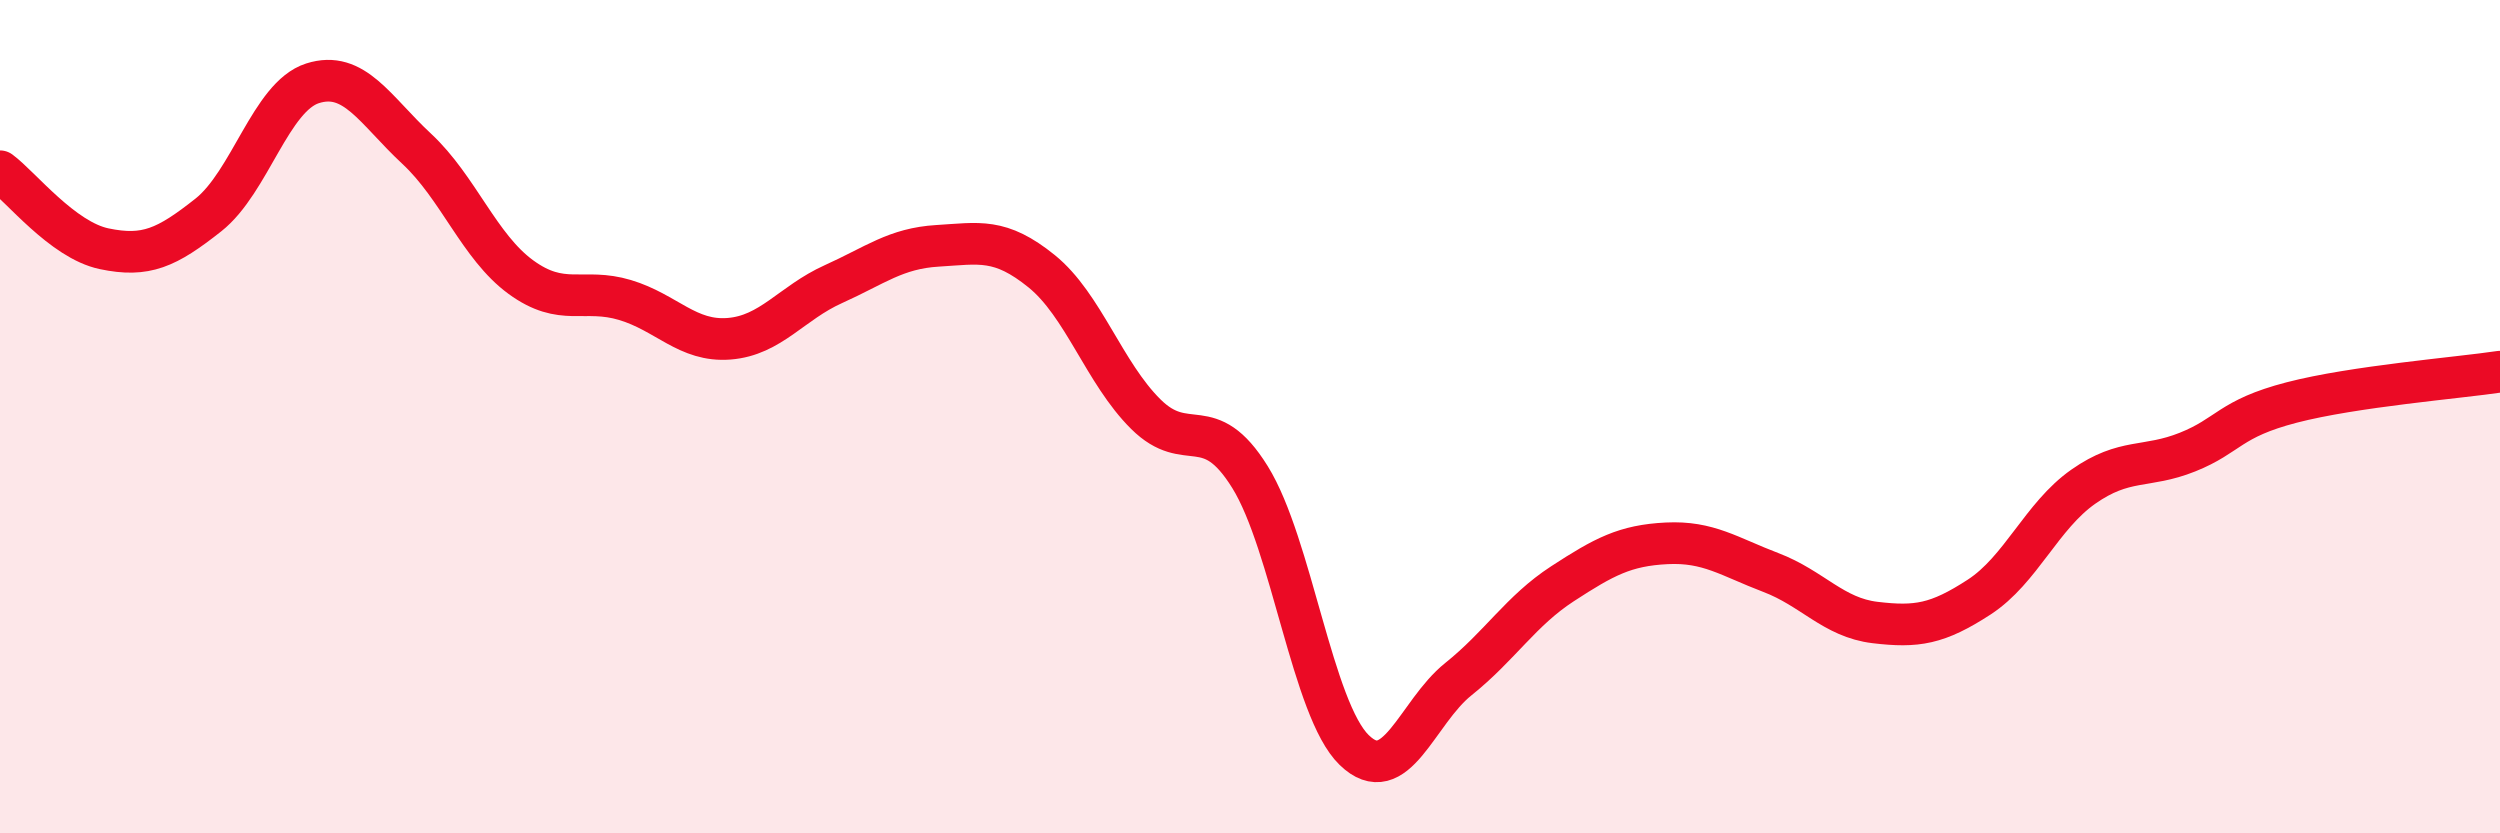
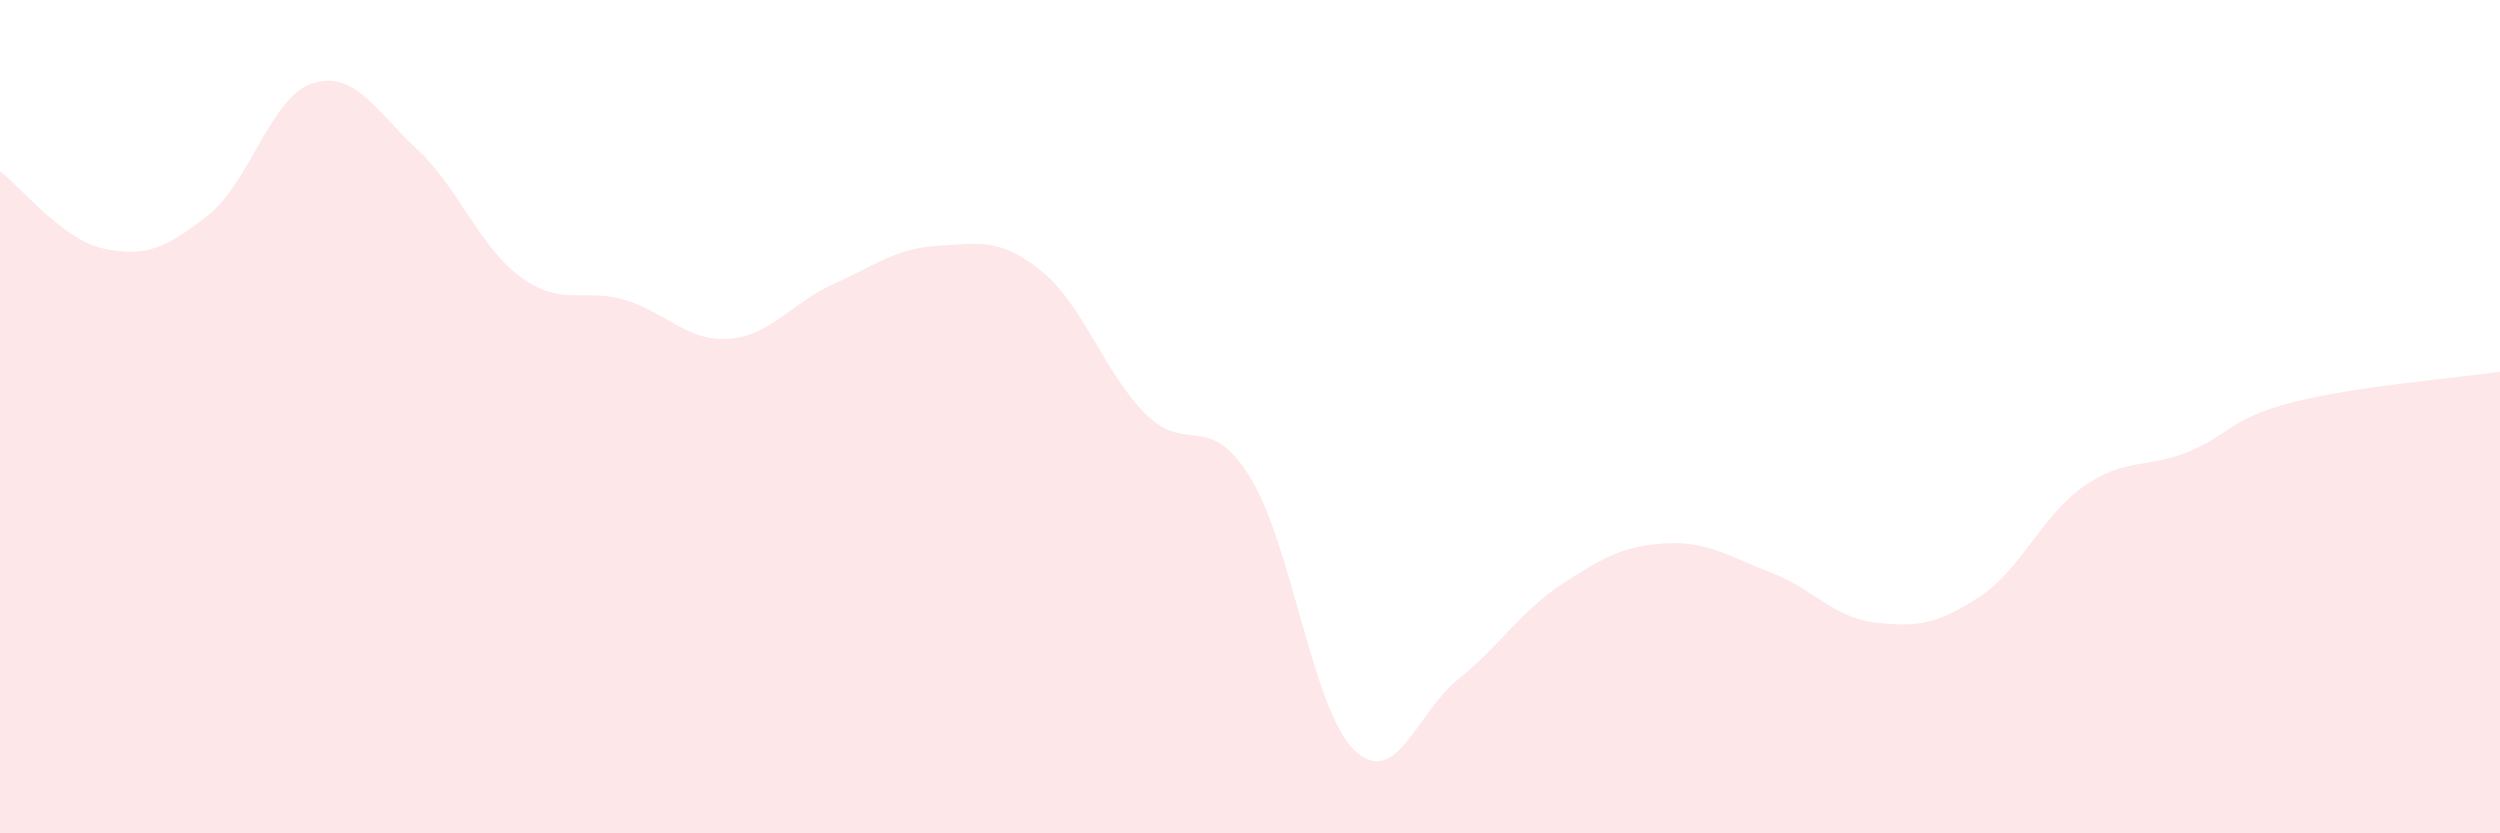
<svg xmlns="http://www.w3.org/2000/svg" width="60" height="20" viewBox="0 0 60 20">
  <path d="M 0,4.11 C 0.5,4.48 1.5,5.76 2.5,5.97 C 3.5,6.18 4,5.95 5,5.16 C 6,4.37 6.5,2.32 7.5,2 C 8.5,1.68 9,2.64 10,3.57 C 11,4.5 11.5,5.92 12.5,6.65 C 13.5,7.38 14,6.9 15,7.2 C 16,7.5 16.5,8.21 17.5,8.13 C 18.5,8.05 19,7.27 20,6.82 C 21,6.37 21.5,5.96 22.5,5.9 C 23.5,5.84 24,5.7 25,6.51 C 26,7.32 26.5,8.95 27.5,9.94 C 28.5,10.93 29,9.84 30,11.45 C 31,13.06 31.5,17.03 32.5,18 C 33.5,18.97 34,17.1 35,16.3 C 36,15.5 36.5,14.66 37.5,14.01 C 38.5,13.36 39,13.09 40,13.04 C 41,12.99 41.5,13.36 42.5,13.74 C 43.5,14.12 44,14.82 45,14.94 C 46,15.06 46.5,14.98 47.5,14.33 C 48.5,13.68 49,12.38 50,11.68 C 51,10.98 51.5,11.25 52.5,10.85 C 53.5,10.45 53.5,10.05 55,9.66 C 56.5,9.27 59,9.07 60,8.92L60 20L0 20Z" fill="#EB0A25" opacity="0.1" stroke-linecap="round" stroke-linejoin="round" />
-   <path d="M 0,4.11 C 0.5,4.48 1.5,5.76 2.5,5.97 C 3.5,6.18 4,5.95 5,5.16 C 6,4.37 6.5,2.32 7.5,2 C 8.5,1.68 9,2.64 10,3.57 C 11,4.5 11.5,5.92 12.5,6.65 C 13.5,7.38 14,6.9 15,7.2 C 16,7.5 16.5,8.21 17.5,8.13 C 18.5,8.05 19,7.27 20,6.82 C 21,6.37 21.5,5.96 22.5,5.9 C 23.5,5.84 24,5.7 25,6.51 C 26,7.32 26.5,8.95 27.5,9.94 C 28.5,10.93 29,9.84 30,11.45 C 31,13.06 31.5,17.03 32.5,18 C 33.5,18.97 34,17.1 35,16.3 C 36,15.5 36.5,14.66 37.5,14.01 C 38.5,13.36 39,13.09 40,13.04 C 41,12.99 41.5,13.36 42.5,13.74 C 43.5,14.12 44,14.82 45,14.94 C 46,15.06 46.5,14.98 47.5,14.33 C 48.5,13.68 49,12.38 50,11.68 C 51,10.98 51.5,11.25 52.5,10.85 C 53.5,10.45 53.5,10.05 55,9.66 C 56.5,9.27 59,9.07 60,8.92" stroke="#EB0A25" stroke-width="1" fill="none" stroke-linecap="round" stroke-linejoin="round" />
</svg>